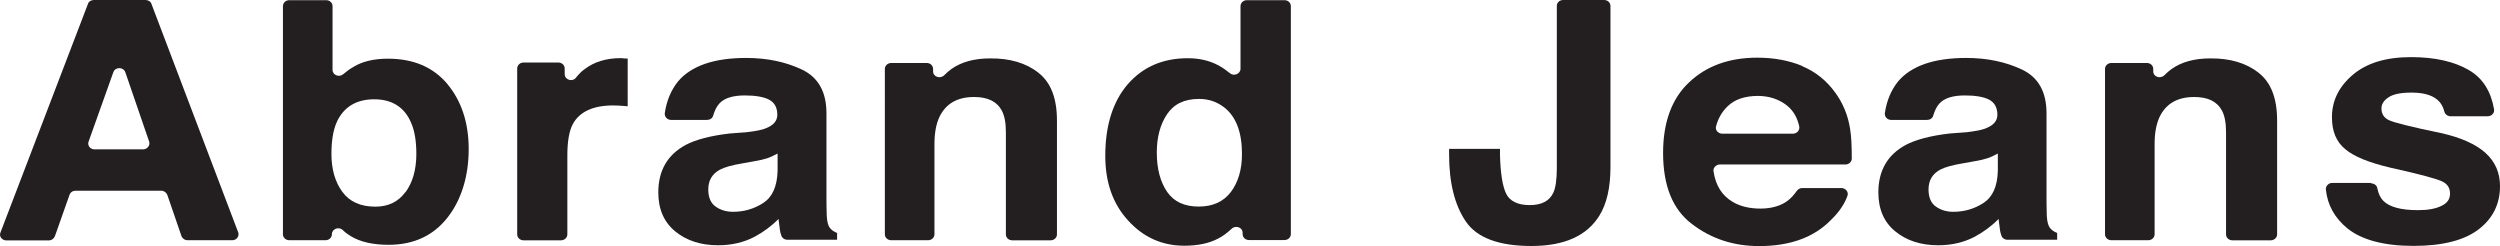
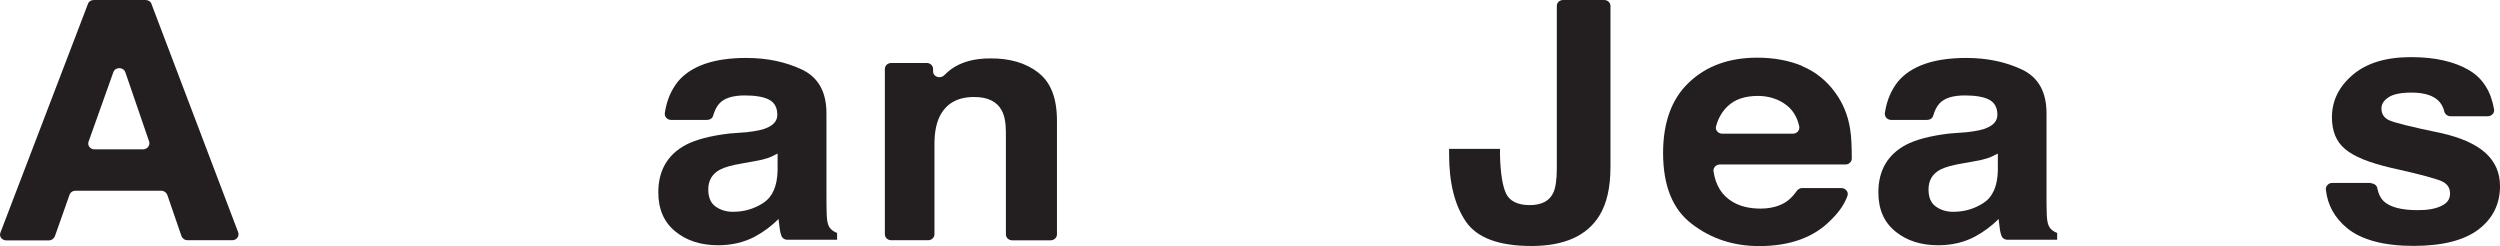
<svg xmlns="http://www.w3.org/2000/svg" id="Layer_1" data-name="Layer 1" viewBox="0 0 272.67 26.85">
  <defs>
    <style>
      .cls-1 {
        fill: #231f20;
      }
    </style>
  </defs>
  <path class="cls-1" d="m10.23,0h5.65c.28,0,.57.17.64.43l9.46,24.91c.15.43-.18.86-.64.86h-4.88c-.31,0-.57-.19-.67-.46l-1.54-4.48c-.1-.26-.36-.46-.67-.46h-9.33c-.31,0-.57.17-.67.46l-1.59,4.5c-.1.26-.36.46-.67.46H.69c-.49,0-.82-.46-.64-.86L9.58.46c.08-.29.36-.46.64-.46Zm.08,16.29h5.29c.46,0,.8-.43.67-.84l-2.6-7.57c-.21-.6-1.11-.6-1.31,0l-2.7,7.57c-.15.41.18.84.64.84Z" />
-   <path class="cls-1" d="m48.78,9.15c1.54,1.84,2.34,4.22,2.34,7.11s-.77,5.51-2.31,7.47-3.67,2.97-6.42,2.97c-1.72,0-3.11-.31-4.16-.96-.28-.17-.57-.38-.85-.65-.44-.41-1.18-.12-1.18.46h0c0,.36-.31.65-.69.65h-3.96c-.39,0-.69-.29-.69-.65V.67c0-.36.31-.65.69-.65h4.03c.39,0,.69.29.69.65v6.95c0,.57.72.86,1.18.46.36-.31.72-.57,1.11-.79.98-.6,2.24-.89,3.75-.89,2.78,0,4.91.91,6.48,2.75Zm-4.55,11.81c.77-1.05,1.18-2.44,1.18-4.17,0-1.37-.18-2.51-.57-3.4-.72-1.7-2.08-2.56-4.03-2.56s-3.34.84-4.09,2.51c-.39.89-.57,2.04-.57,3.45,0,1.65.39,3.04,1.18,4.12.8,1.1,2,1.63,3.62,1.63,1.39,0,2.49-.53,3.26-1.58Z" />
-   <path class="cls-1" d="m68,6.37c.08,0,.23.02.46.02v5.2c-.33-.02-.64-.05-.93-.07-.26,0-.49-.02-.64-.02-2.18,0-3.65.67-4.39,1.99-.41.74-.62,1.89-.62,3.45v8.62c0,.36-.31.65-.69.65h-4.09c-.39,0-.69-.29-.69-.65V7.47c0-.36.31-.65.69-.65h3.8c.39,0,.69.29.69.65v.62c0,.62.85.89,1.23.38.33-.41.64-.72.95-.93,1.03-.79,2.34-1.2,3.96-1.2.1,0,.18.02.26.02Z" />
  <path class="cls-1" d="m81.44,14.42c1-.12,1.75-.26,2.16-.46.77-.31,1.18-.79,1.18-1.44,0-.79-.31-1.34-.9-1.65s-1.49-.46-2.65-.46c-1.31,0-2.24.29-2.78.89-.31.34-.51.79-.67,1.32-.08.29-.36.46-.67.46h-3.91c-.44,0-.75-.36-.69-.77.21-1.37.69-2.49,1.44-3.43,1.44-1.7,3.93-2.56,7.43-2.56,2.29,0,4.32.43,6.09,1.27,1.77.84,2.67,2.42,2.67,4.77v8.91c0,.62,0,1.37.03,2.23.03.67.15,1.1.33,1.34.18.24.44.43.8.57v.74h-5.42c-.31,0-.59-.19-.67-.48-.08-.22-.13-.43-.15-.62-.05-.34-.1-.74-.15-1.17-.75.77-1.62,1.41-2.6,1.94-1.18.62-2.52.93-3.98.93-1.9,0-3.44-.5-4.68-1.51-1.23-1.01-1.85-2.42-1.85-4.26,0-2.37,1-4.1,2.98-5.17,1.08-.57,2.7-1.01,4.81-1.25l1.85-.14Zm3.32,2.35c-.36.19-.69.36-1.05.48s-.85.24-1.46.34l-1.23.22c-1.16.19-2,.43-2.49.69-.85.46-1.28,1.17-1.28,2.16,0,.86.26,1.49.8,1.87s1.16.57,1.9.57c1.18,0,2.29-.31,3.29-.96s1.52-1.8,1.57-3.5v-1.87h-.03Z" />
  <path class="cls-1" d="m113.25,7.93c1.36,1.05,2.03,2.78,2.03,5.22v12.41c0,.36-.31.65-.69.65h-4.19c-.39,0-.69-.29-.69-.65v-11.14c0-1.03-.15-1.8-.44-2.35-.54-1.01-1.54-1.49-3.03-1.49-1.82,0-3.08.72-3.78,2.18-.36.77-.54,1.75-.54,2.95v9.84c0,.36-.31.65-.69.65h-4.03c-.39,0-.69-.29-.69-.65V7.52c0-.36.31-.65.69-.65h3.88c.39,0,.69.29.69.65v.26c0,.6.77.86,1.21.43.26-.26.51-.48.77-.67,1.11-.79,2.52-1.17,4.24-1.17,2.16-.02,3.91.5,5.27,1.56Z" />
-   <path class="cls-1" d="m132.91,7.14c.44.24.85.53,1.23.84.44.38,1.16.07,1.16-.48V.67c0-.36.31-.65.69-.65h4.11c.39,0,.69.29.69.65v24.86c0,.36-.31.65-.69.65h-3.88c-.39,0-.69-.29-.69-.65v-.14c0-.6-.77-.86-1.21-.43-.46.43-.93.79-1.44,1.05-1,.53-2.24.79-3.7.79-2.42,0-4.47-.91-6.14-2.75-1.67-1.82-2.49-4.17-2.49-7.04,0-3.31.82-5.92,2.44-7.81,1.64-1.89,3.83-2.85,6.55-2.85,1.28,0,2.39.26,3.37.79Zm1.34,13.8c.8-1.08,1.21-2.44,1.21-4.14,0-2.37-.64-4.07-1.93-5.08-.8-.62-1.7-.93-2.75-.93-1.59,0-2.75.55-3.5,1.68-.75,1.13-1.11,2.51-1.11,4.17,0,1.8.39,3.21,1.13,4.29s1.9,1.6,3.44,1.6,2.7-.53,3.5-1.58Z" />
  <path class="cls-1" d="m163.6,16.26v.6c.05,2.04.28,3.45.67,4.26s1.26,1.25,2.57,1.25,2.16-.46,2.57-1.34c.26-.53.39-1.44.39-2.71V.65C169.79.29,170.1,0,170.49,0h4.47c.39,0,.69.29.69.65v17.58c0,2.23-.41,4-1.21,5.29-1.36,2.2-3.83,3.31-7.4,3.31s-5.96-.89-7.17-2.68c-1.21-1.77-1.82-4.22-1.82-7.31v-.6h5.55v.02Z" />
  <path class="cls-1" d="m196.55,7.21c1.44.6,2.65,1.56,3.6,2.87.85,1.15,1.41,2.49,1.64,4,.13.77.18,1.84.18,3.21,0,.36-.31.65-.69.65h-13.7c-.41,0-.75.36-.69.74.23,1.56.93,2.66,2.11,3.35.82.48,1.82.72,3.01.72s2.24-.29,3.01-.89c.33-.26.64-.6.93-1.01.13-.19.36-.34.59-.34h4.29c.46,0,.82.43.67.84-.31.89-.9,1.77-1.82,2.66-1.85,1.89-4.47,2.83-7.81,2.83-2.78,0-5.22-.79-7.32-2.4-2.11-1.58-3.16-4.17-3.16-7.76,0-3.35.95-5.94,2.85-7.71,1.9-1.8,4.39-2.68,7.43-2.68,1.82,0,3.47.31,4.91.91Zm-8.12,4.38c-.59.57-1.03,1.29-1.26,2.18-.13.41.23.81.67.81h7.71c.44,0,.77-.38.69-.79-.21-.96-.64-1.72-1.34-2.28-.87-.69-1.95-1.05-3.21-1.05-1.41.02-2.49.38-3.26,1.13Z" />
  <path class="cls-1" d="m214.51,14.42c1-.12,1.75-.26,2.16-.46.77-.31,1.18-.79,1.18-1.44,0-.79-.31-1.34-.9-1.65s-1.49-.46-2.65-.46c-1.31,0-2.24.29-2.78.89-.31.34-.51.79-.67,1.32-.08.29-.36.46-.67.46h-3.91c-.44,0-.75-.36-.69-.77.21-1.37.69-2.49,1.44-3.43,1.44-1.7,3.93-2.56,7.43-2.56,2.29,0,4.32.43,6.09,1.27s2.67,2.42,2.67,4.77v8.91c0,.62,0,1.37.03,2.23.03.67.15,1.1.33,1.34s.44.43.8.57v.74h-5.42c-.31,0-.59-.19-.67-.48-.08-.22-.13-.43-.15-.62-.05-.34-.1-.74-.15-1.17-.75.77-1.62,1.41-2.6,1.94-1.18.62-2.52.93-3.98.93-1.9,0-3.44-.5-4.68-1.51s-1.85-2.42-1.85-4.26c0-2.37,1-4.1,2.98-5.17,1.08-.57,2.7-1.01,4.81-1.25l1.85-.14Zm3.34,2.35c-.36.19-.69.36-1.05.48-.36.12-.85.24-1.46.34l-1.23.22c-1.16.19-2,.43-2.49.69-.85.46-1.28,1.17-1.28,2.16,0,.86.26,1.49.8,1.87s1.16.57,1.9.57c1.18,0,2.29-.31,3.29-.96,1-.65,1.52-1.8,1.57-3.5v-1.87h-.03Z" />
-   <path class="cls-1" d="m246.33,7.93c1.36,1.05,2.03,2.78,2.03,5.22v12.41c0,.36-.31.65-.69.65h-4.19c-.39,0-.69-.29-.69-.65v-11.14c0-1.03-.15-1.8-.44-2.35-.54-1.01-1.54-1.49-3.03-1.49-1.82,0-3.08.72-3.78,2.18-.36.77-.54,1.75-.54,2.95v9.84c0,.36-.31.65-.69.65h-4.03c-.39,0-.69-.29-.69-.65V7.52c0-.36.31-.65.69-.65h3.88c.39,0,.69.29.69.65v.26c0,.6.77.86,1.21.43.26-.26.51-.48.77-.67,1.11-.79,2.52-1.17,4.24-1.17,2.16-.02,3.91.5,5.27,1.56Z" />
  <path class="cls-1" d="m258.61,20c.33,0,.62.22.67.5.13.65.36,1.1.67,1.41.67.67,1.93,1.01,3.75,1.01,1.08,0,1.93-.14,2.57-.46.64-.29.95-.74.95-1.34s-.26-1.01-.77-1.29-2.42-.81-5.68-1.53c-2.36-.55-4.03-1.22-4.99-2.04-.98-.81-1.44-1.96-1.44-3.47,0-1.8.75-3.33,2.26-4.62s3.62-1.94,6.37-1.94c2.6,0,4.73.48,6.35,1.44,1.46.86,2.36,2.28,2.7,4.24.08.41-.26.77-.69.77h-4.06c-.31,0-.59-.22-.67-.5-.1-.43-.28-.77-.51-1.05-.59-.69-1.62-1.03-3.06-1.03-1.18,0-2.03.17-2.54.53-.51.34-.75.74-.75,1.2,0,.57.26,1.01.8,1.27s2.42.74,5.68,1.41c2.16.48,3.78,1.2,4.86,2.16,1.08.98,1.59,2.18,1.59,3.64,0,1.92-.77,3.5-2.31,4.69s-3.91,1.82-7.12,1.82-5.68-.65-7.25-1.94c-1.36-1.13-2.13-2.51-2.31-4.19-.05-.38.28-.74.69-.74h4.24v.07Z" />
</svg>